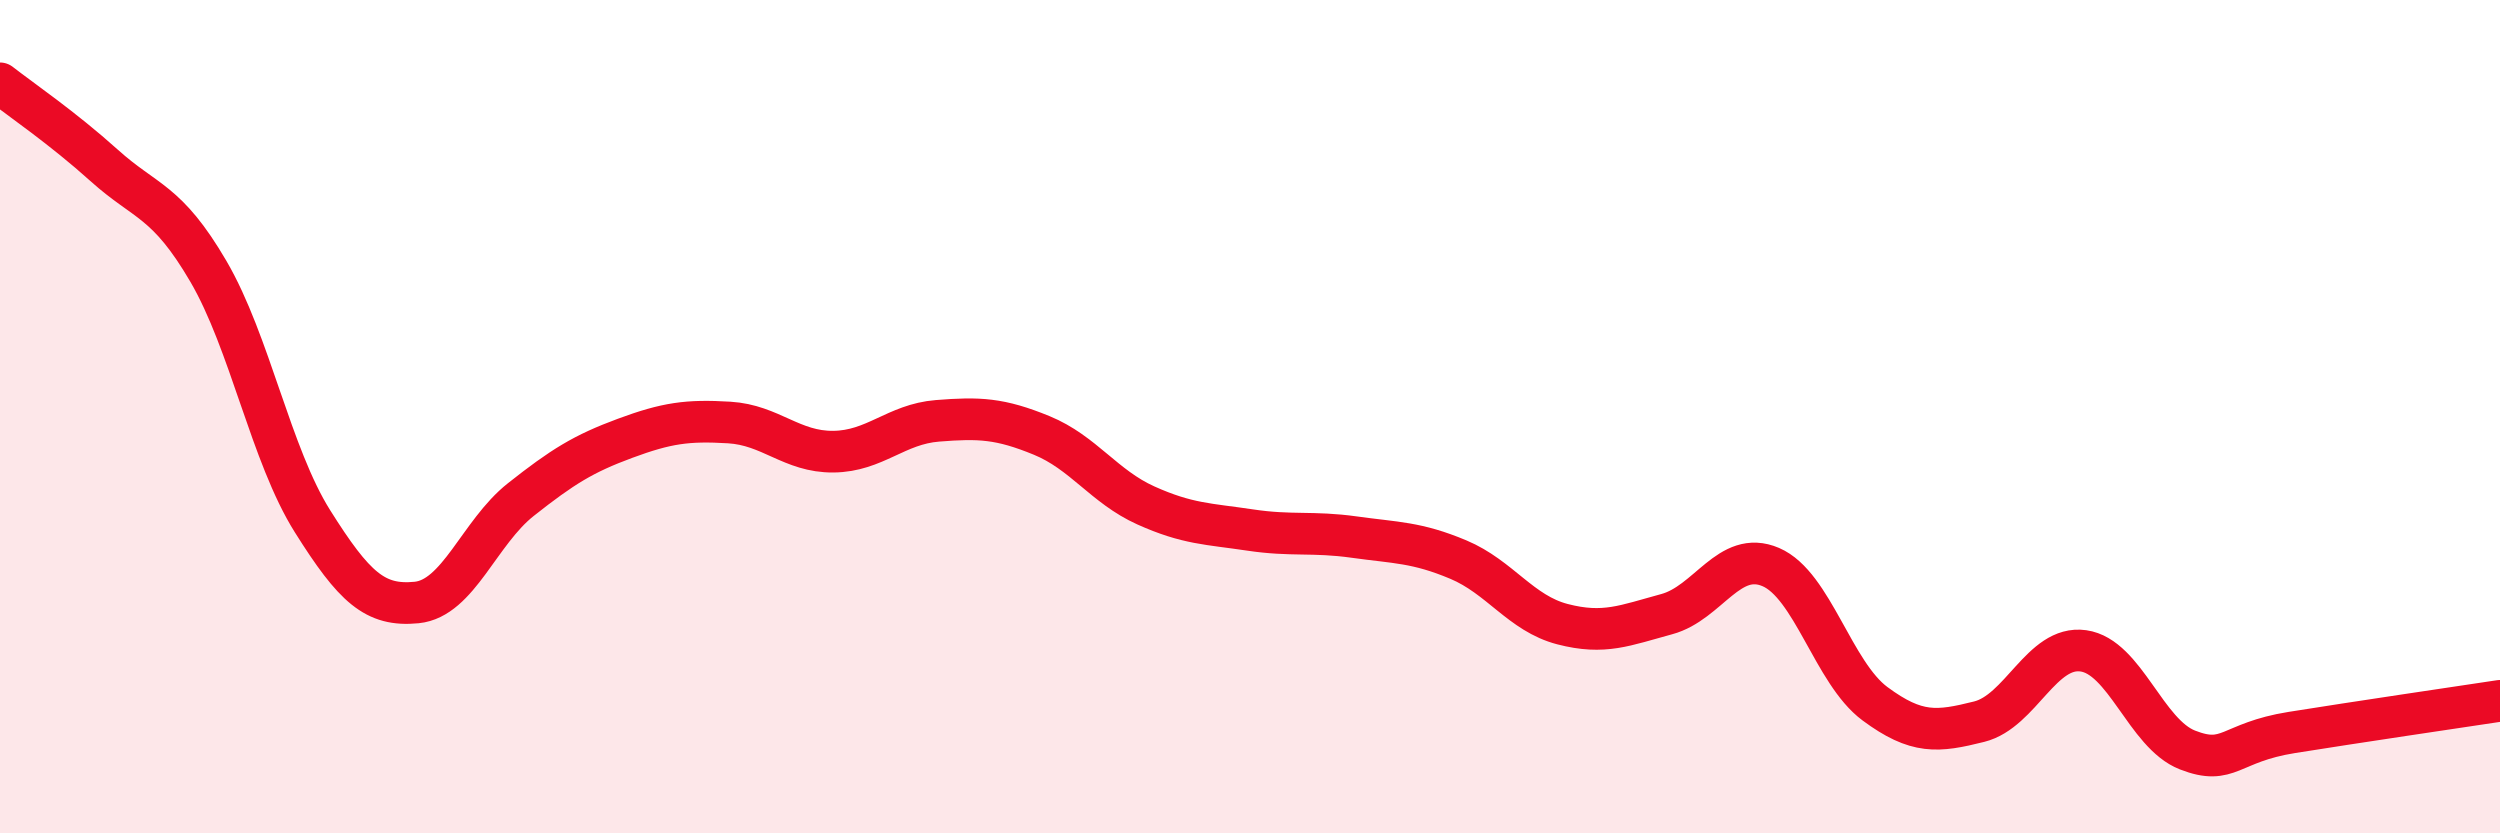
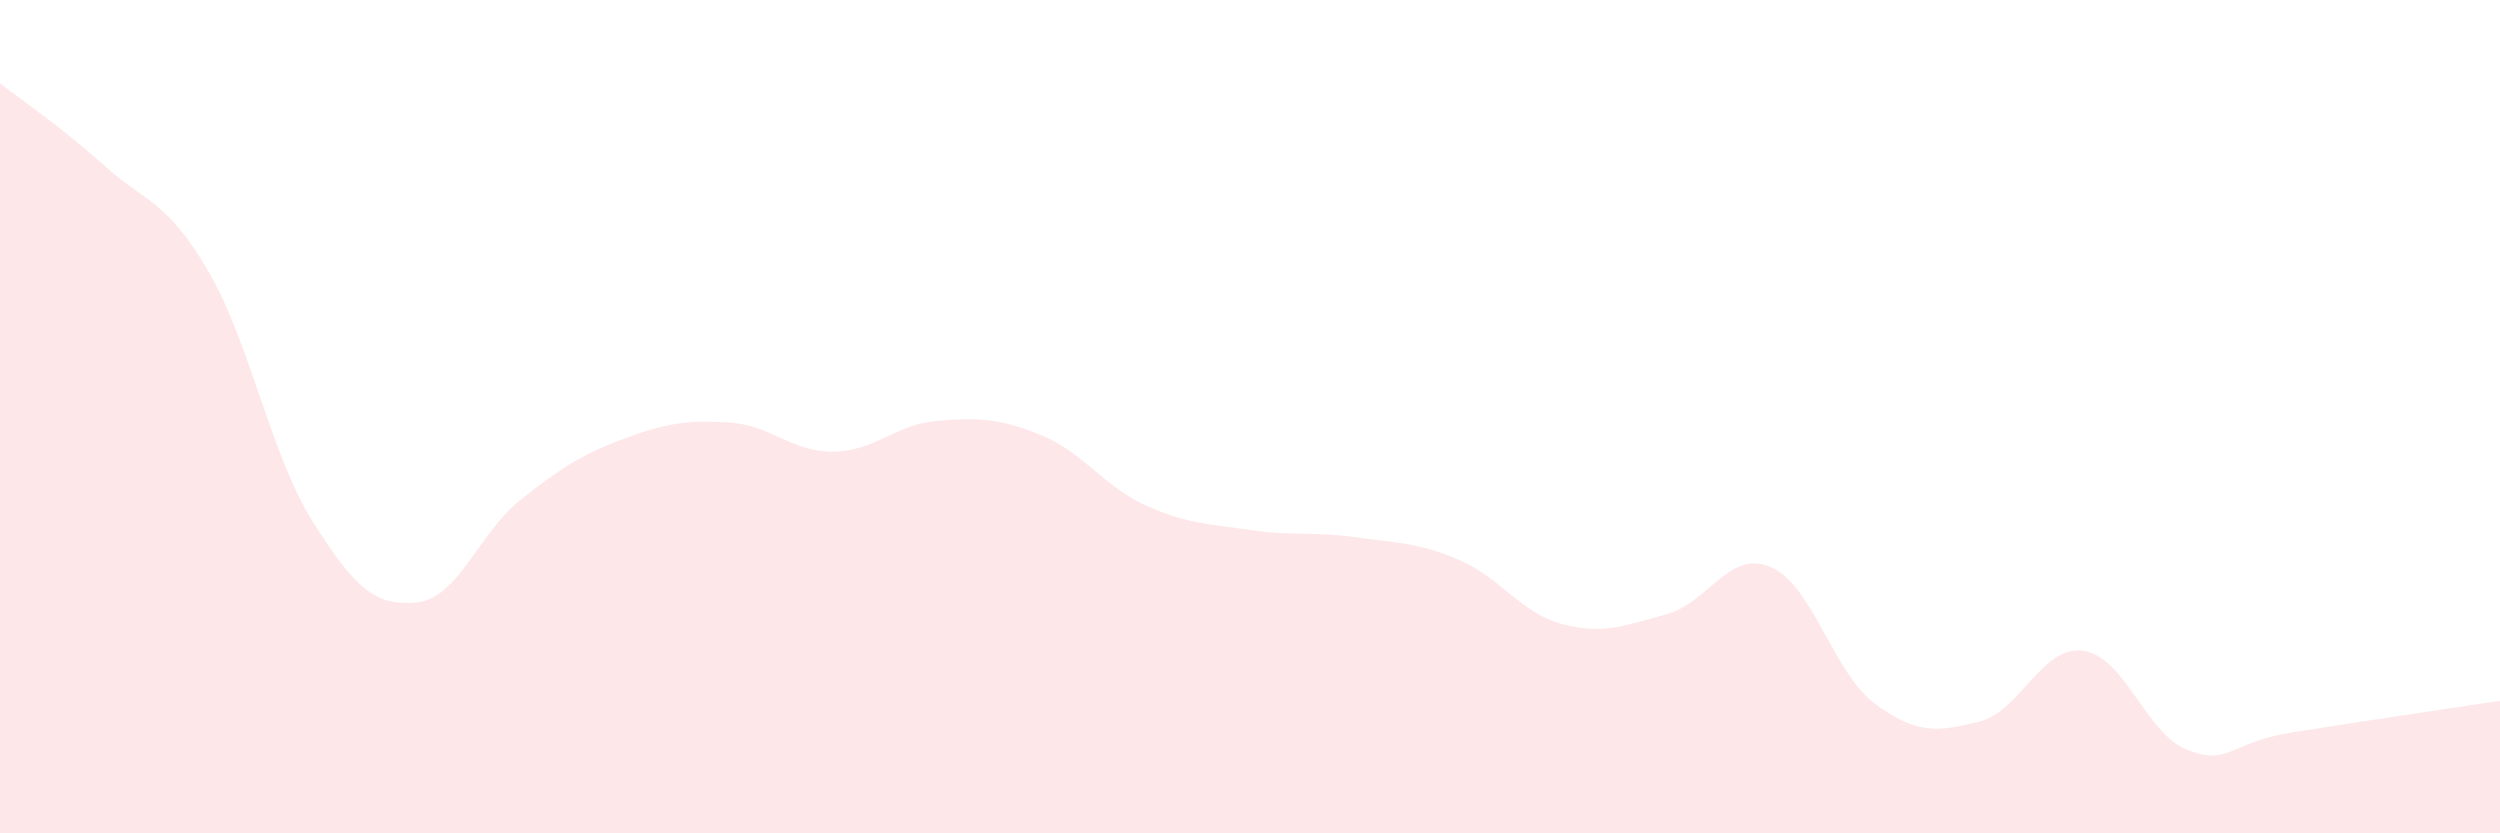
<svg xmlns="http://www.w3.org/2000/svg" width="60" height="20" viewBox="0 0 60 20">
  <path d="M 0,2 C 0.5,2.39 1.5,3.07 2.5,3.97 C 3.5,4.87 4,4.8 5,6.51 C 6,8.22 6.5,10.92 7.5,12.51 C 8.5,14.1 9,14.56 10,14.46 C 11,14.36 11.5,12.78 12.5,11.99 C 13.5,11.2 14,10.89 15,10.52 C 16,10.15 16.5,10.08 17.5,10.14 C 18.5,10.2 19,10.85 20,10.84 C 21,10.83 21.5,10.18 22.5,10.1 C 23.5,10.02 24,10.04 25,10.45 C 26,10.86 26.5,11.68 27.5,12.13 C 28.5,12.58 29,12.57 30,12.72 C 31,12.87 31.5,12.75 32.5,12.89 C 33.5,13.03 34,13.01 35,13.43 C 36,13.85 36.5,14.72 37.5,14.98 C 38.5,15.24 39,15.01 40,14.74 C 41,14.47 41.5,13.18 42.5,13.61 C 43.5,14.04 44,16.15 45,16.89 C 46,17.63 46.5,17.57 47.5,17.32 C 48.5,17.07 49,15.48 50,15.62 C 51,15.76 51.5,17.61 52.5,18 C 53.5,18.39 53.5,17.82 55,17.58 C 56.5,17.34 59,16.97 60,16.82L60 20L0 20Z" fill="#EB0A25" opacity="0.1" stroke-linecap="round" stroke-linejoin="round" />
-   <path d="M 0,2 C 0.5,2.39 1.5,3.07 2.5,3.97 C 3.5,4.87 4,4.8 5,6.51 C 6,8.22 6.5,10.92 7.5,12.51 C 8.5,14.1 9,14.56 10,14.46 C 11,14.36 11.5,12.78 12.5,11.99 C 13.5,11.2 14,10.89 15,10.52 C 16,10.15 16.5,10.08 17.5,10.14 C 18.5,10.2 19,10.85 20,10.84 C 21,10.83 21.5,10.18 22.5,10.1 C 23.5,10.02 24,10.04 25,10.45 C 26,10.86 26.5,11.68 27.5,12.13 C 28.5,12.58 29,12.57 30,12.72 C 31,12.87 31.5,12.75 32.5,12.89 C 33.5,13.03 34,13.01 35,13.43 C 36,13.85 36.5,14.72 37.5,14.98 C 38.5,15.24 39,15.01 40,14.74 C 41,14.47 41.5,13.18 42.5,13.61 C 43.5,14.04 44,16.15 45,16.89 C 46,17.63 46.5,17.57 47.5,17.32 C 48.5,17.07 49,15.48 50,15.62 C 51,15.76 51.5,17.61 52.5,18 C 53.5,18.39 53.5,17.82 55,17.58 C 56.5,17.34 59,16.97 60,16.82" stroke="#EB0A25" stroke-width="1" fill="none" stroke-linecap="round" stroke-linejoin="round" />
</svg>